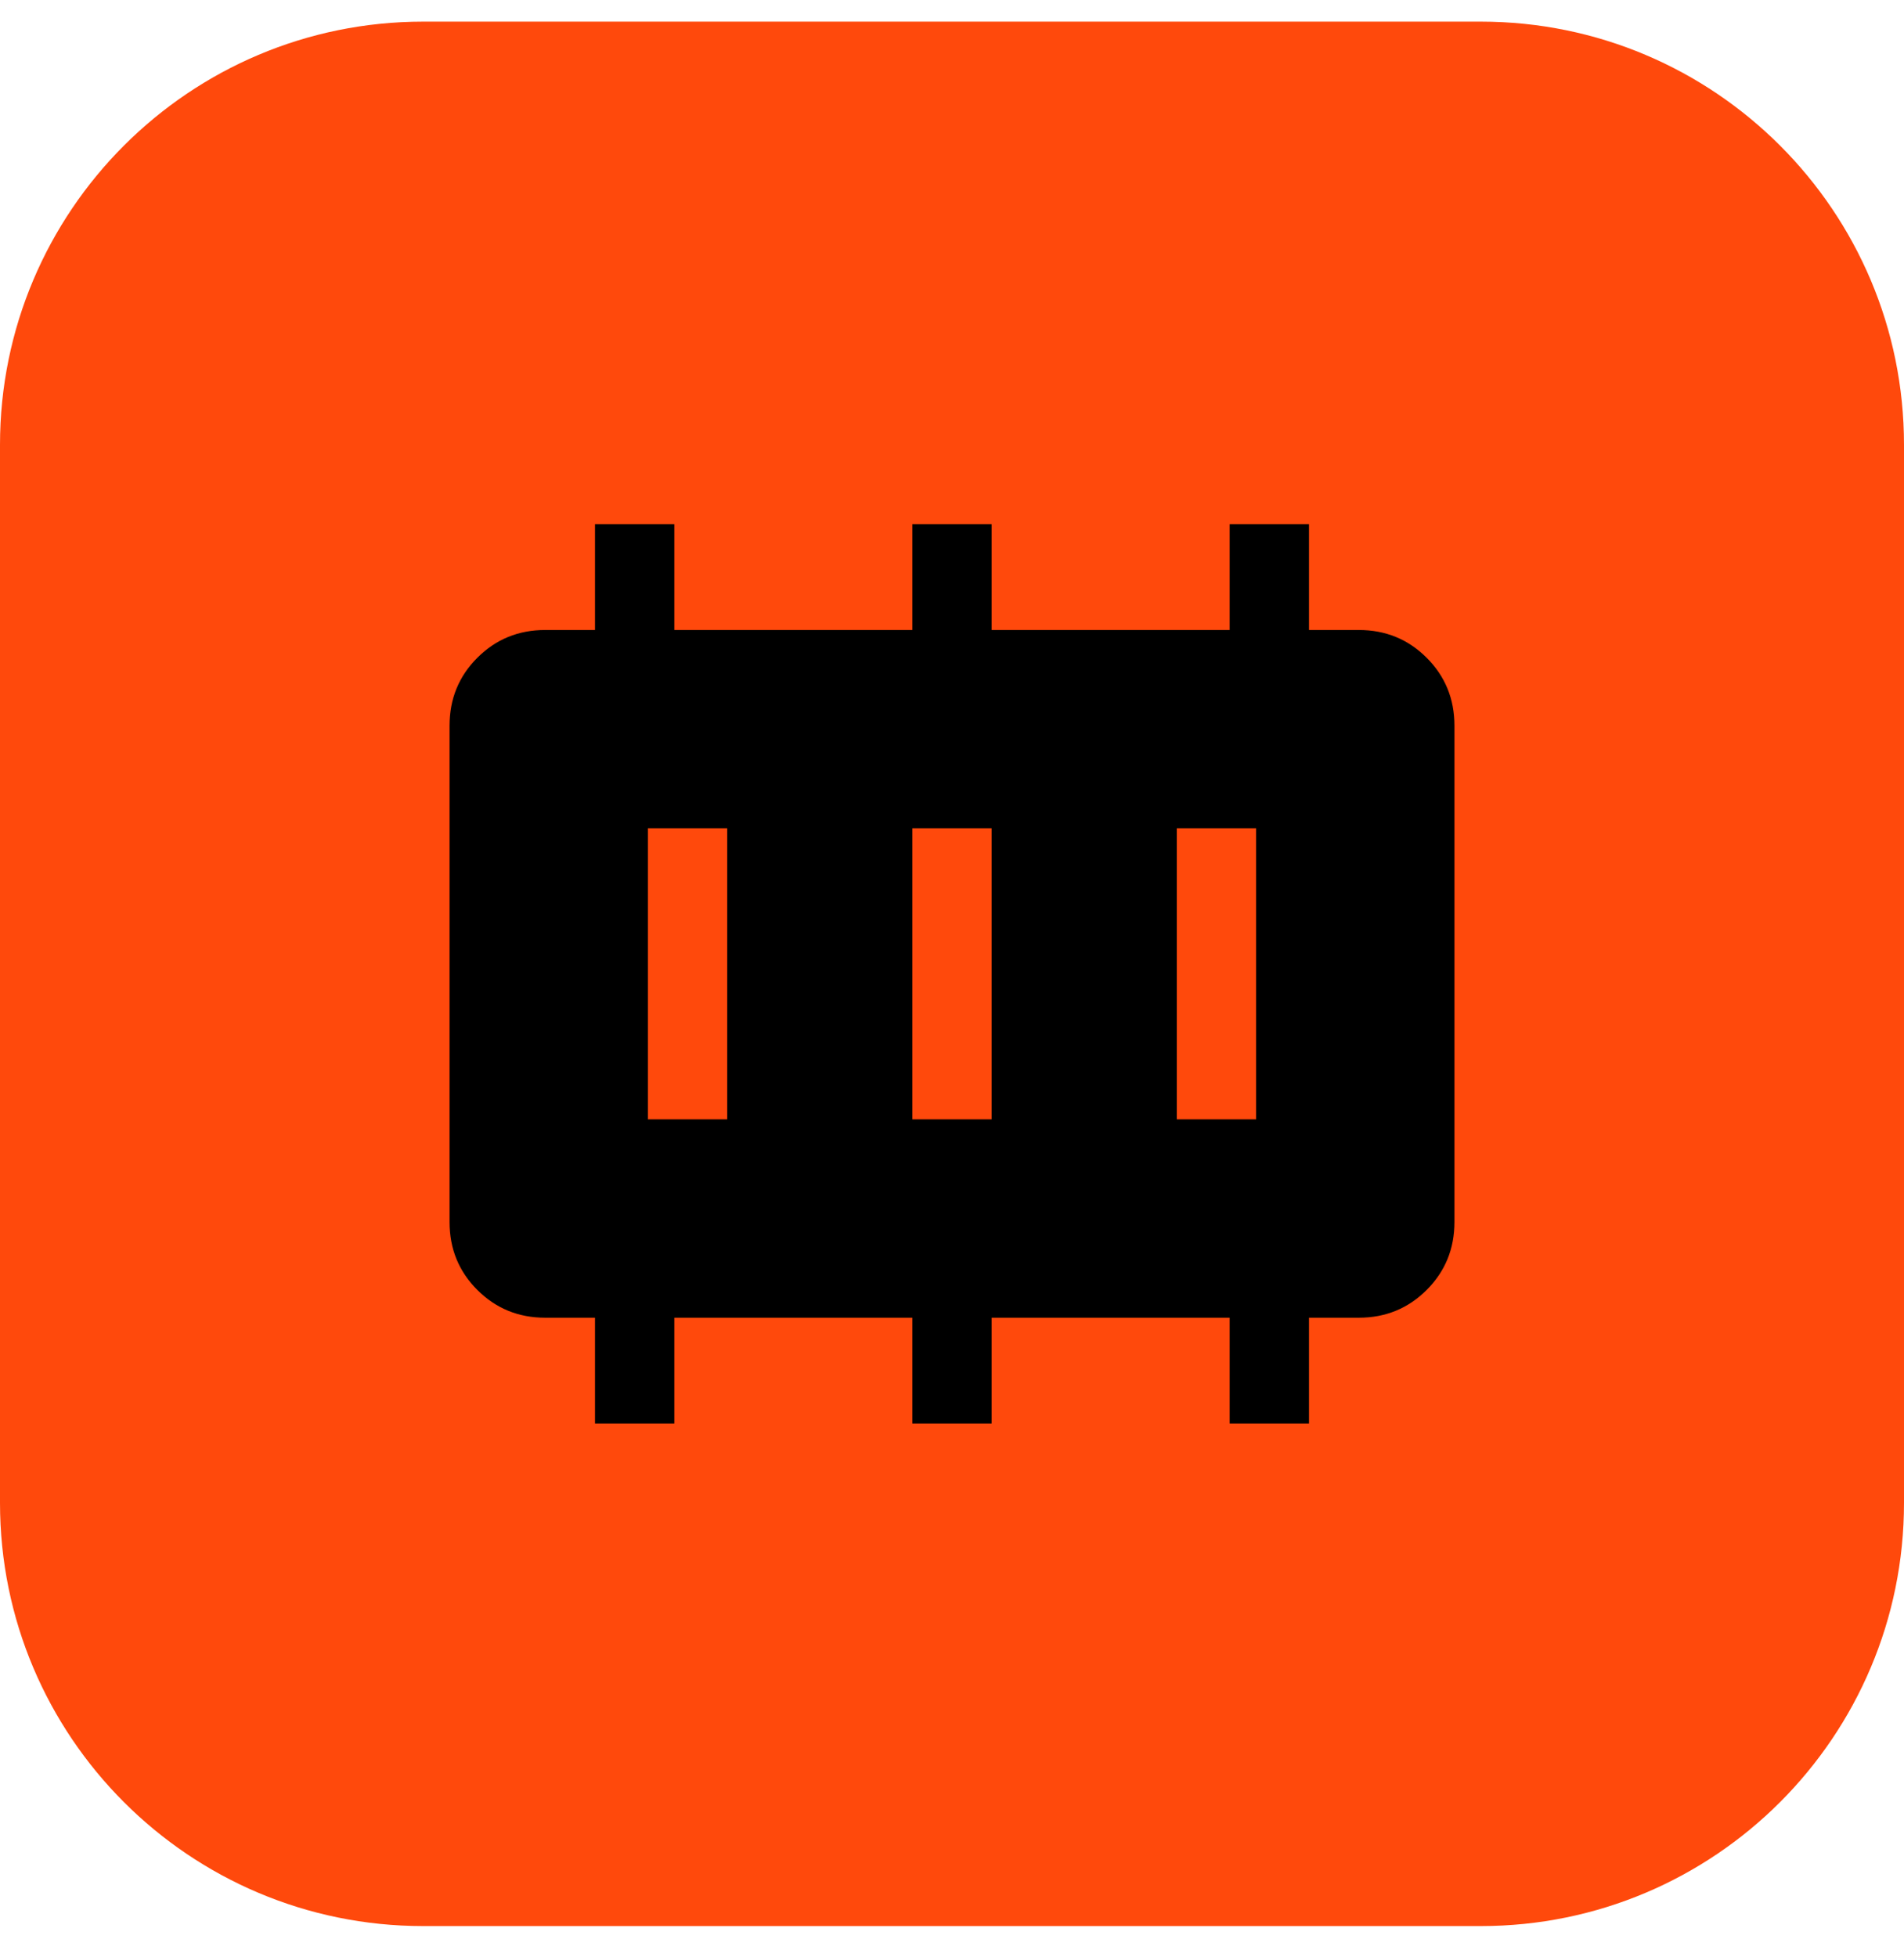
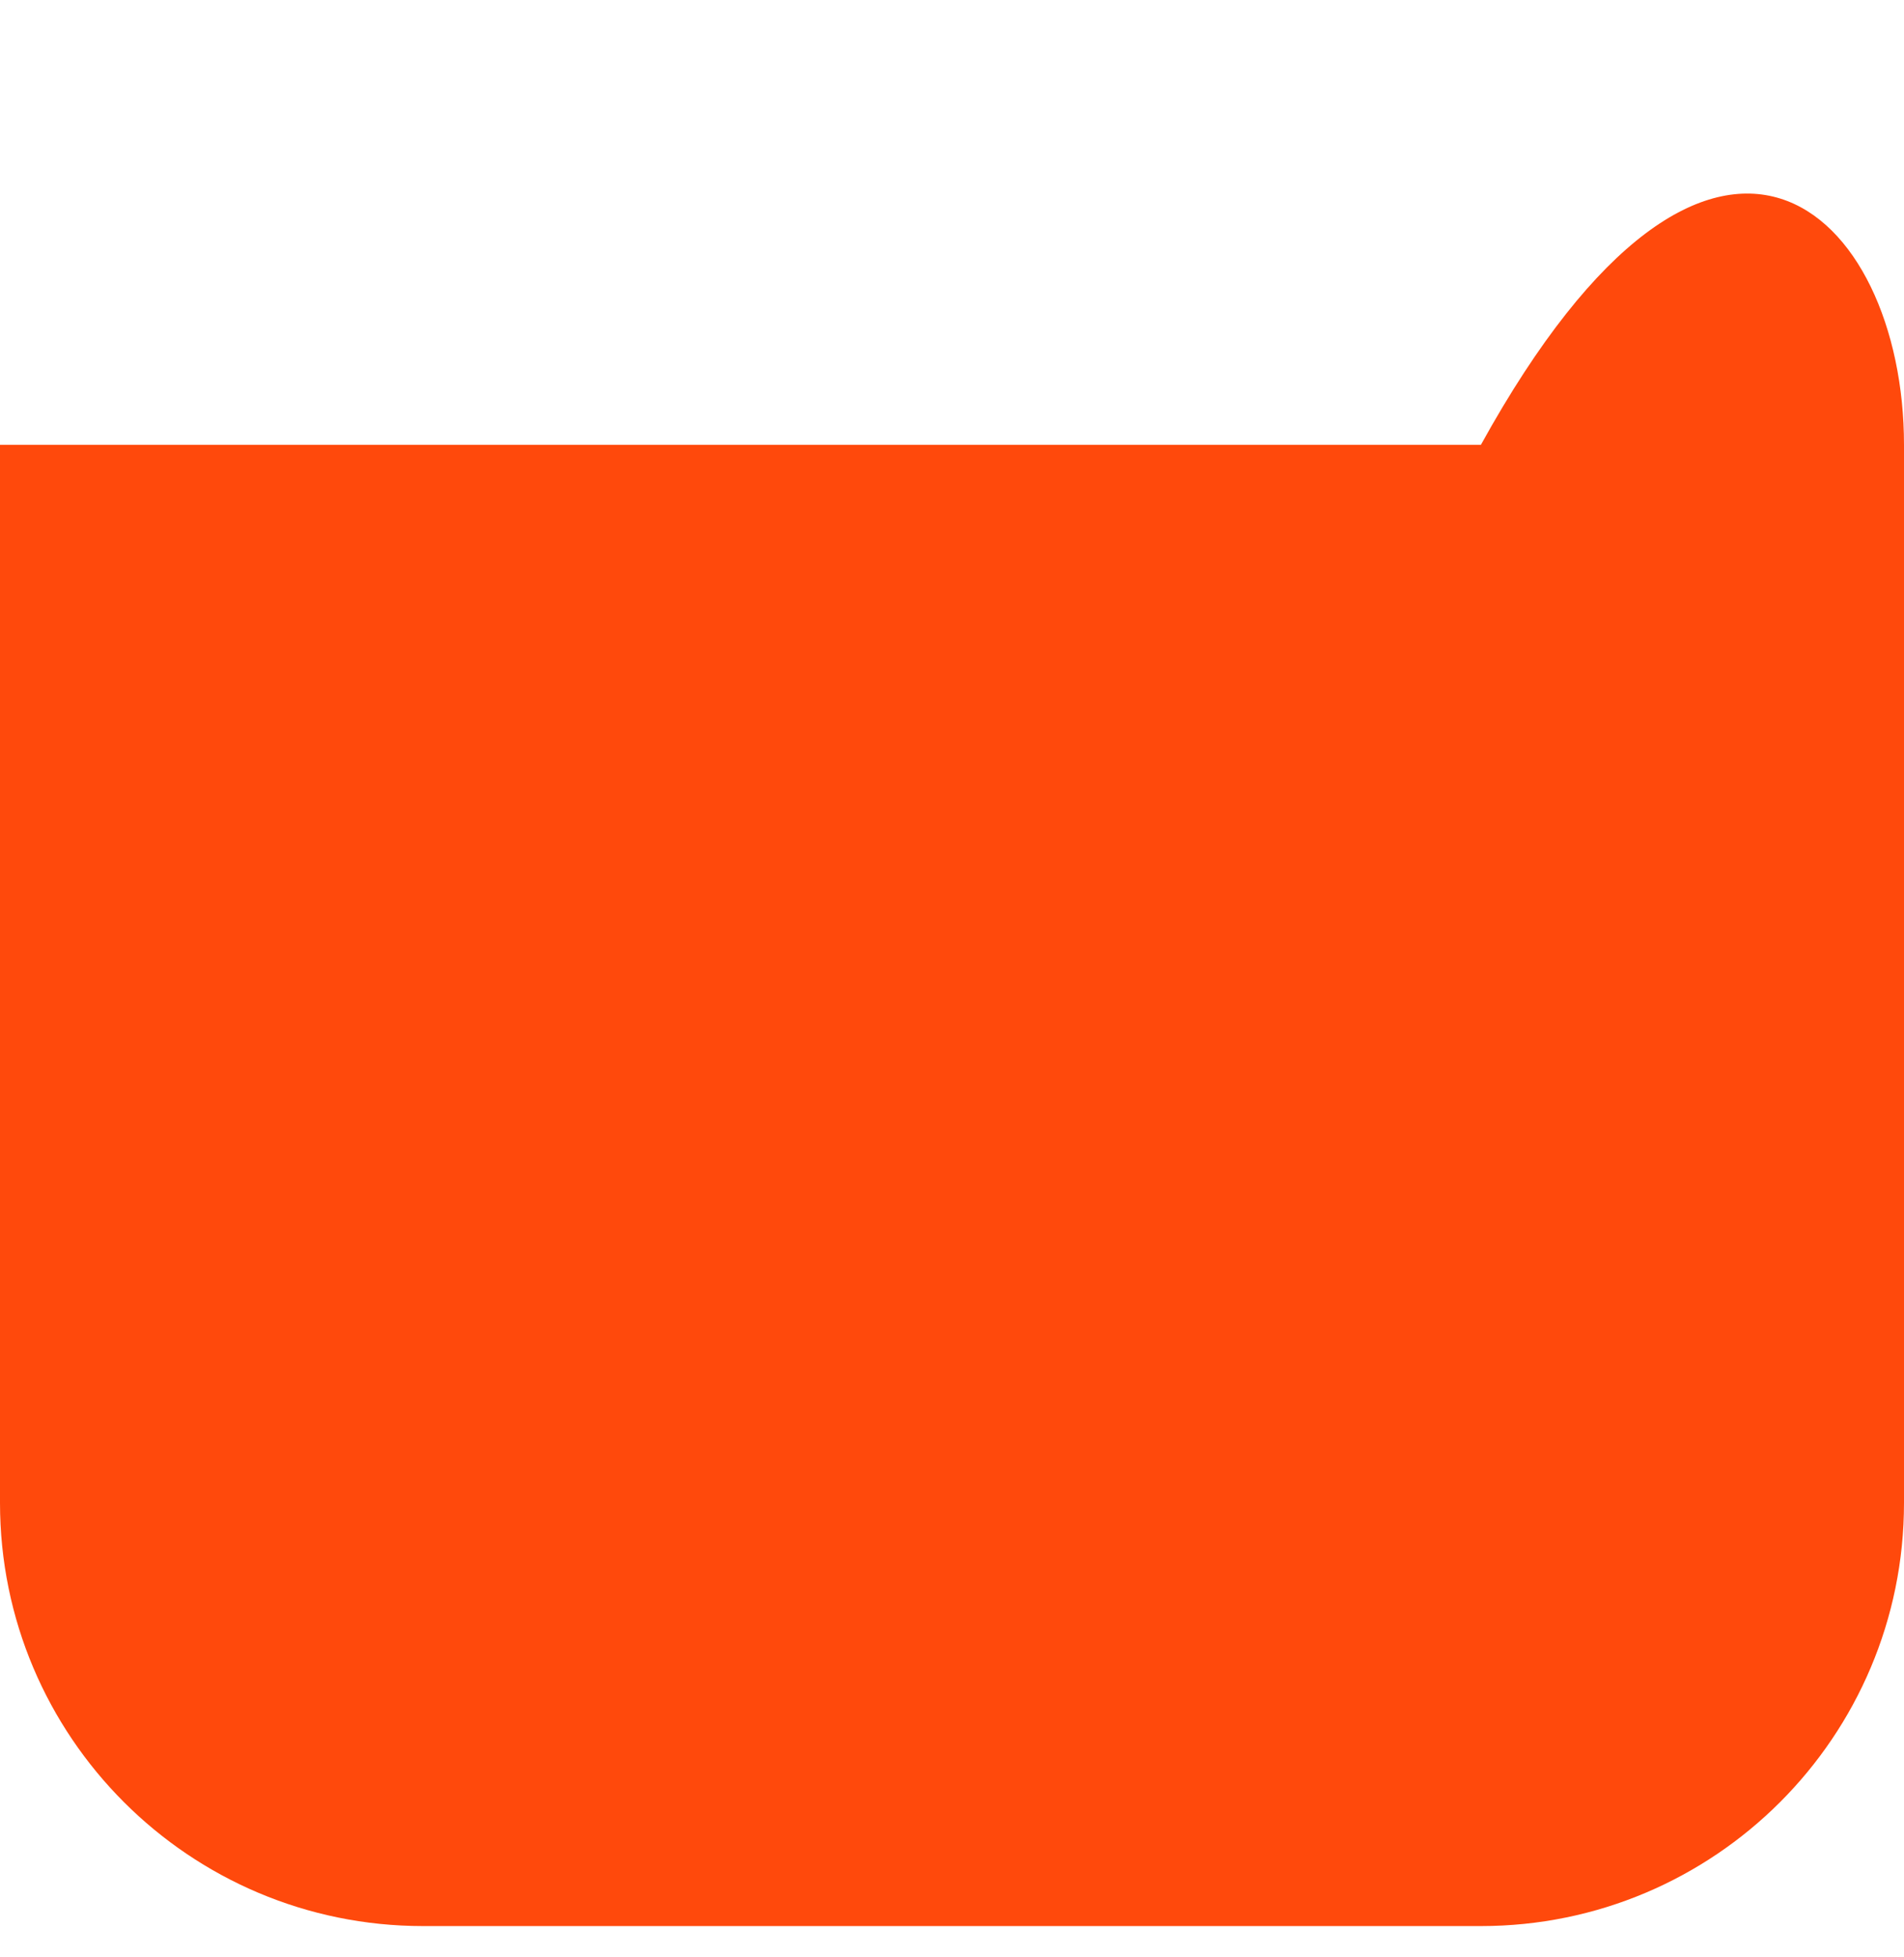
<svg xmlns="http://www.w3.org/2000/svg" width="36" height="37" viewBox="0 0 36 37" fill="none">
-   <path d="M0 8.409C0 3.991 3.582 0.409 8 0.409H28C32.418 0.409 36 3.991 36 8.409V28.409C36 32.828 32.418 36.409 28 36.409H8C3.582 36.409 0 32.828 0 28.409V8.409Z" fill="#FF490C" />
+   <path d="M0 8.409H28C32.418 0.409 36 3.991 36 8.409V28.409C36 32.828 32.418 36.409 28 36.409H8C3.582 36.409 0 32.828 0 28.409V8.409Z" fill="#FF490C" />
  <mask id="mask0_737_149" style="mask-type:alpha" maskUnits="userSpaceOnUse" x="6" y="6" width="24" height="25">
-     <rect x="6" y="6.409" width="24" height="24" fill="#D9D9D9" />
-   </mask>
+     </mask>
  <g mask="url(#mask0_737_149)">
-     <path d="M12.25 21.159H13.75V15.659H12.25V21.159ZM17.25 21.159H18.75V15.659H17.25V21.159ZM22.25 21.159H23.75V15.659H22.25V21.159ZM11.25 26.909V24.909H10.308C9.803 24.909 9.375 24.734 9.025 24.384C8.675 24.034 8.5 23.607 8.5 23.101V13.717C8.5 13.212 8.675 12.784 9.025 12.434C9.375 12.084 9.803 11.909 10.308 11.909H11.25V9.909H12.75V11.909H17.25V9.909H18.75V11.909H23.25V9.909H24.75V11.909H25.692C26.197 11.909 26.625 12.084 26.975 12.434C27.325 12.784 27.5 13.212 27.5 13.717V23.101C27.5 23.607 27.325 24.034 26.975 24.384C26.625 24.734 26.197 24.909 25.692 24.909H24.75V26.909H23.25V24.909H18.75V26.909H17.25V24.909H12.75V26.909H11.25Z" fill="black" />
-   </g>
+     </g>
</svg>